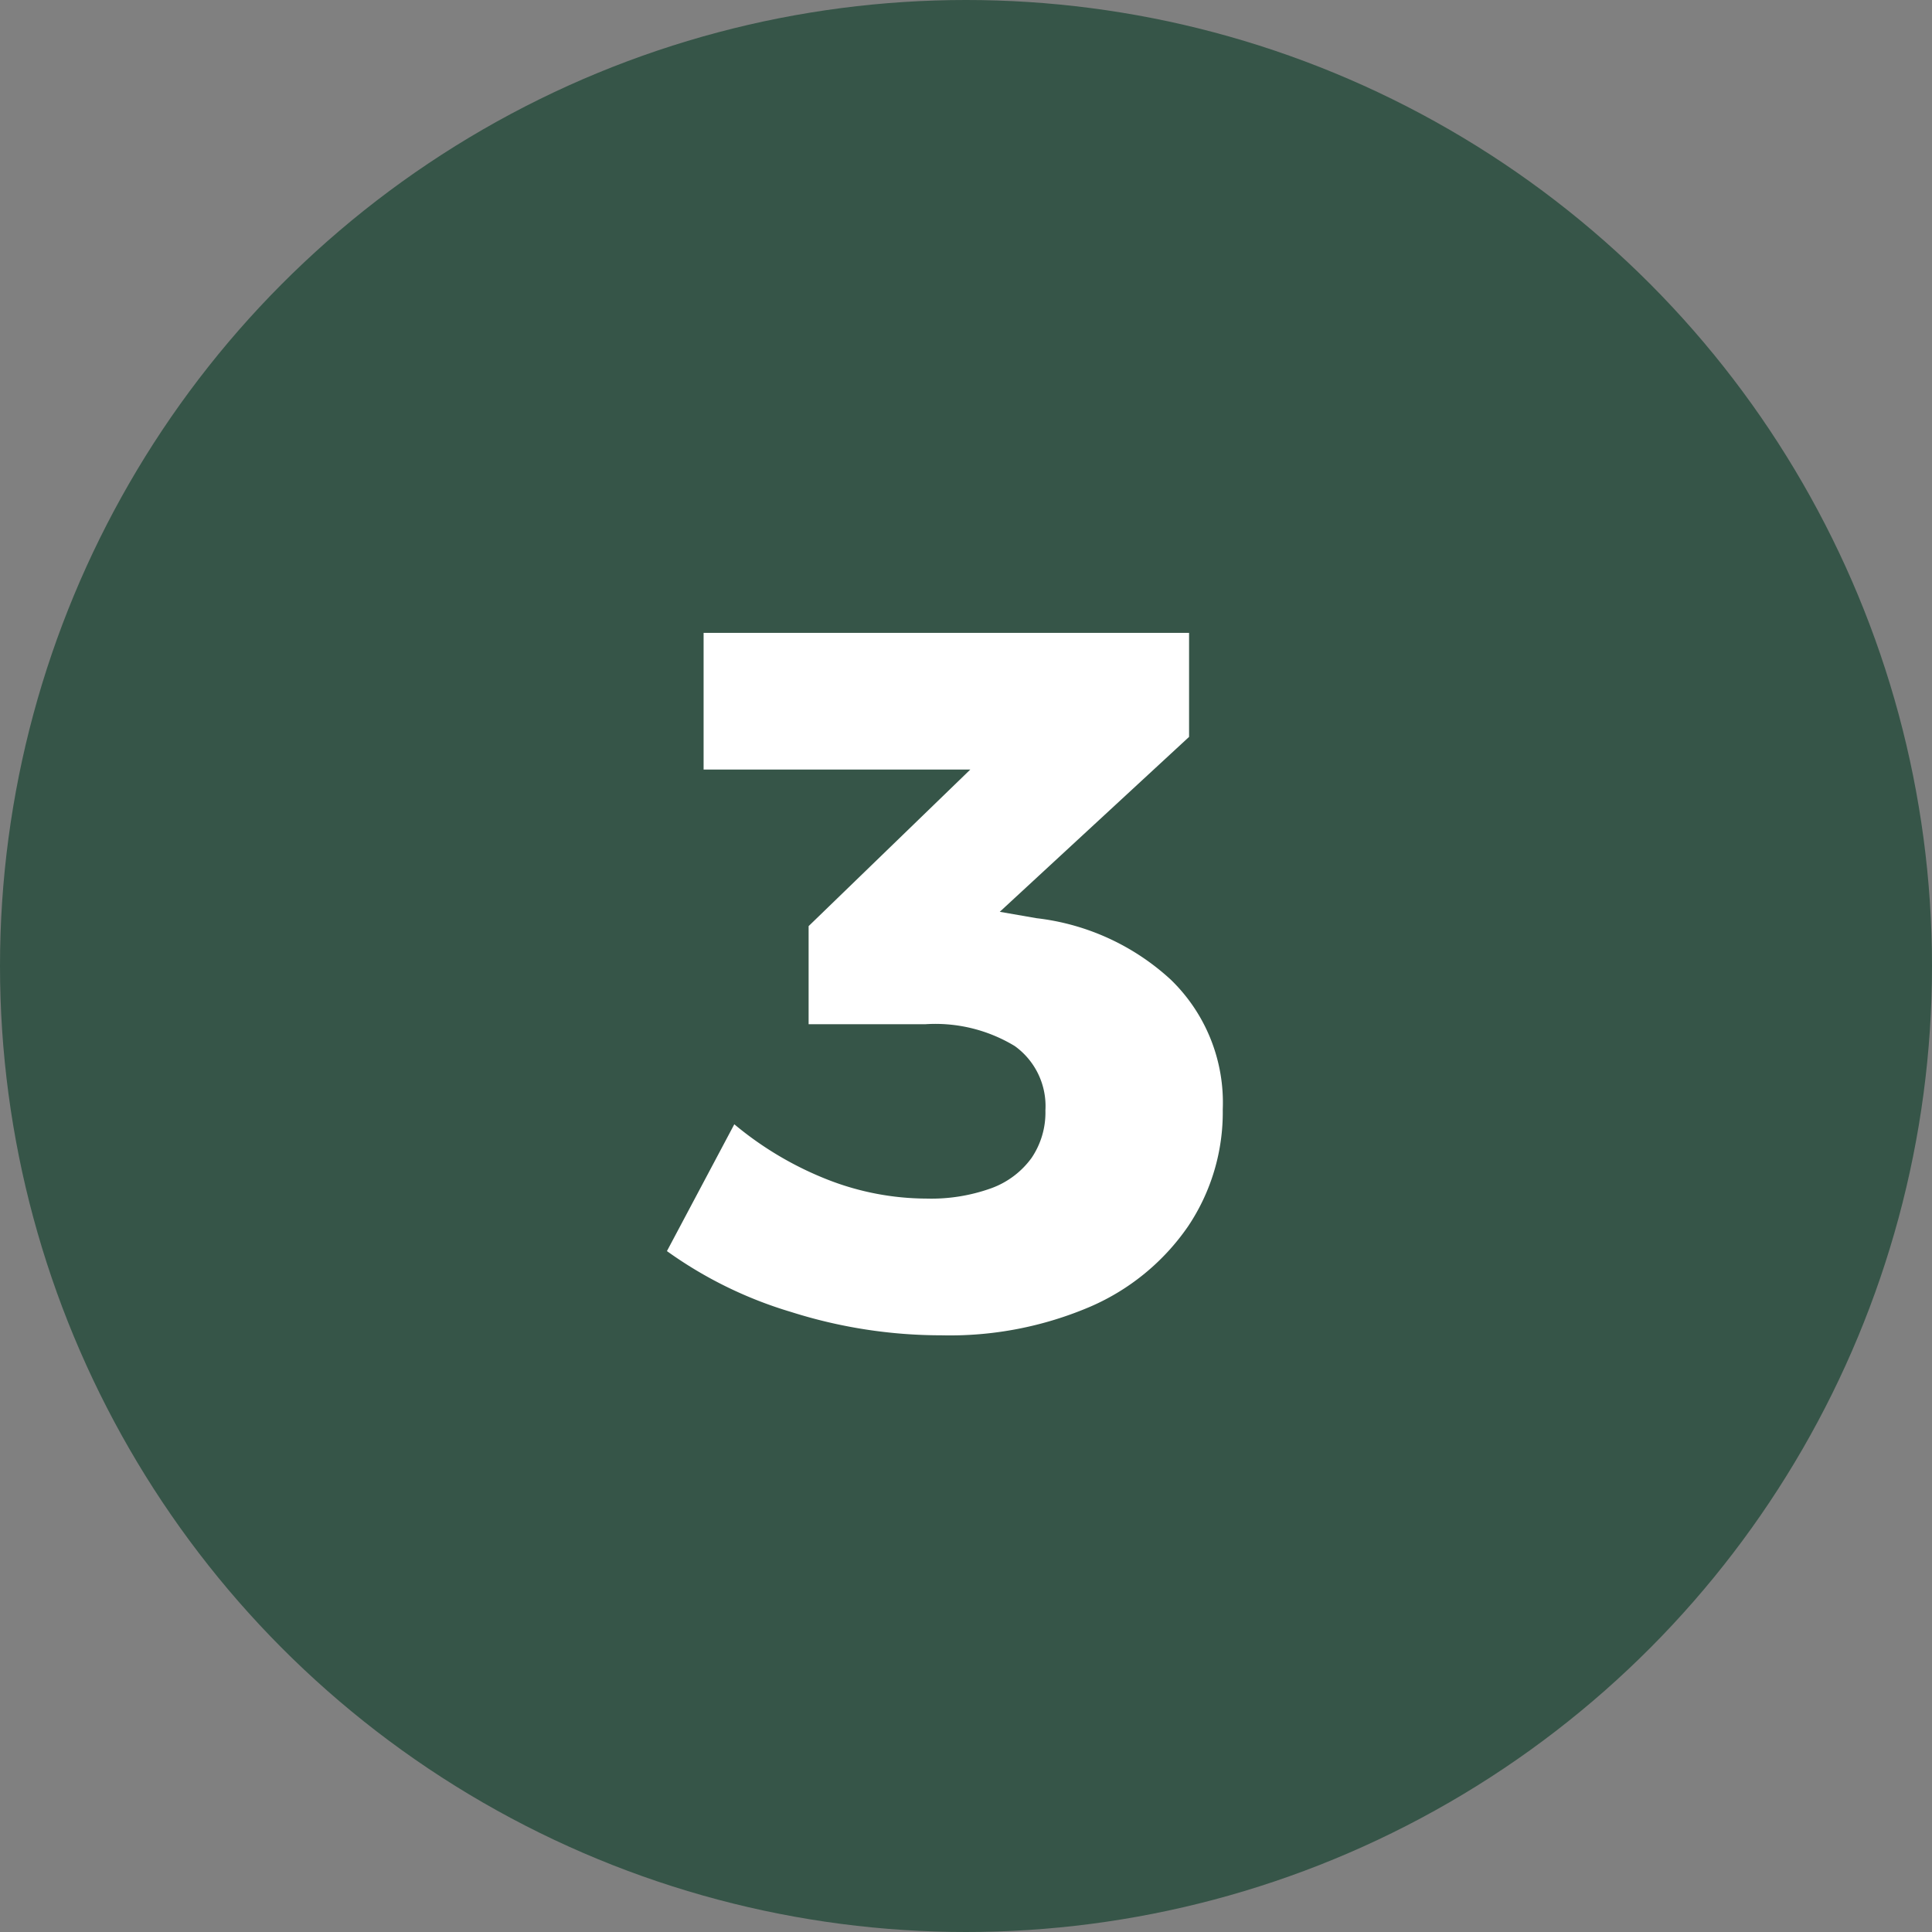
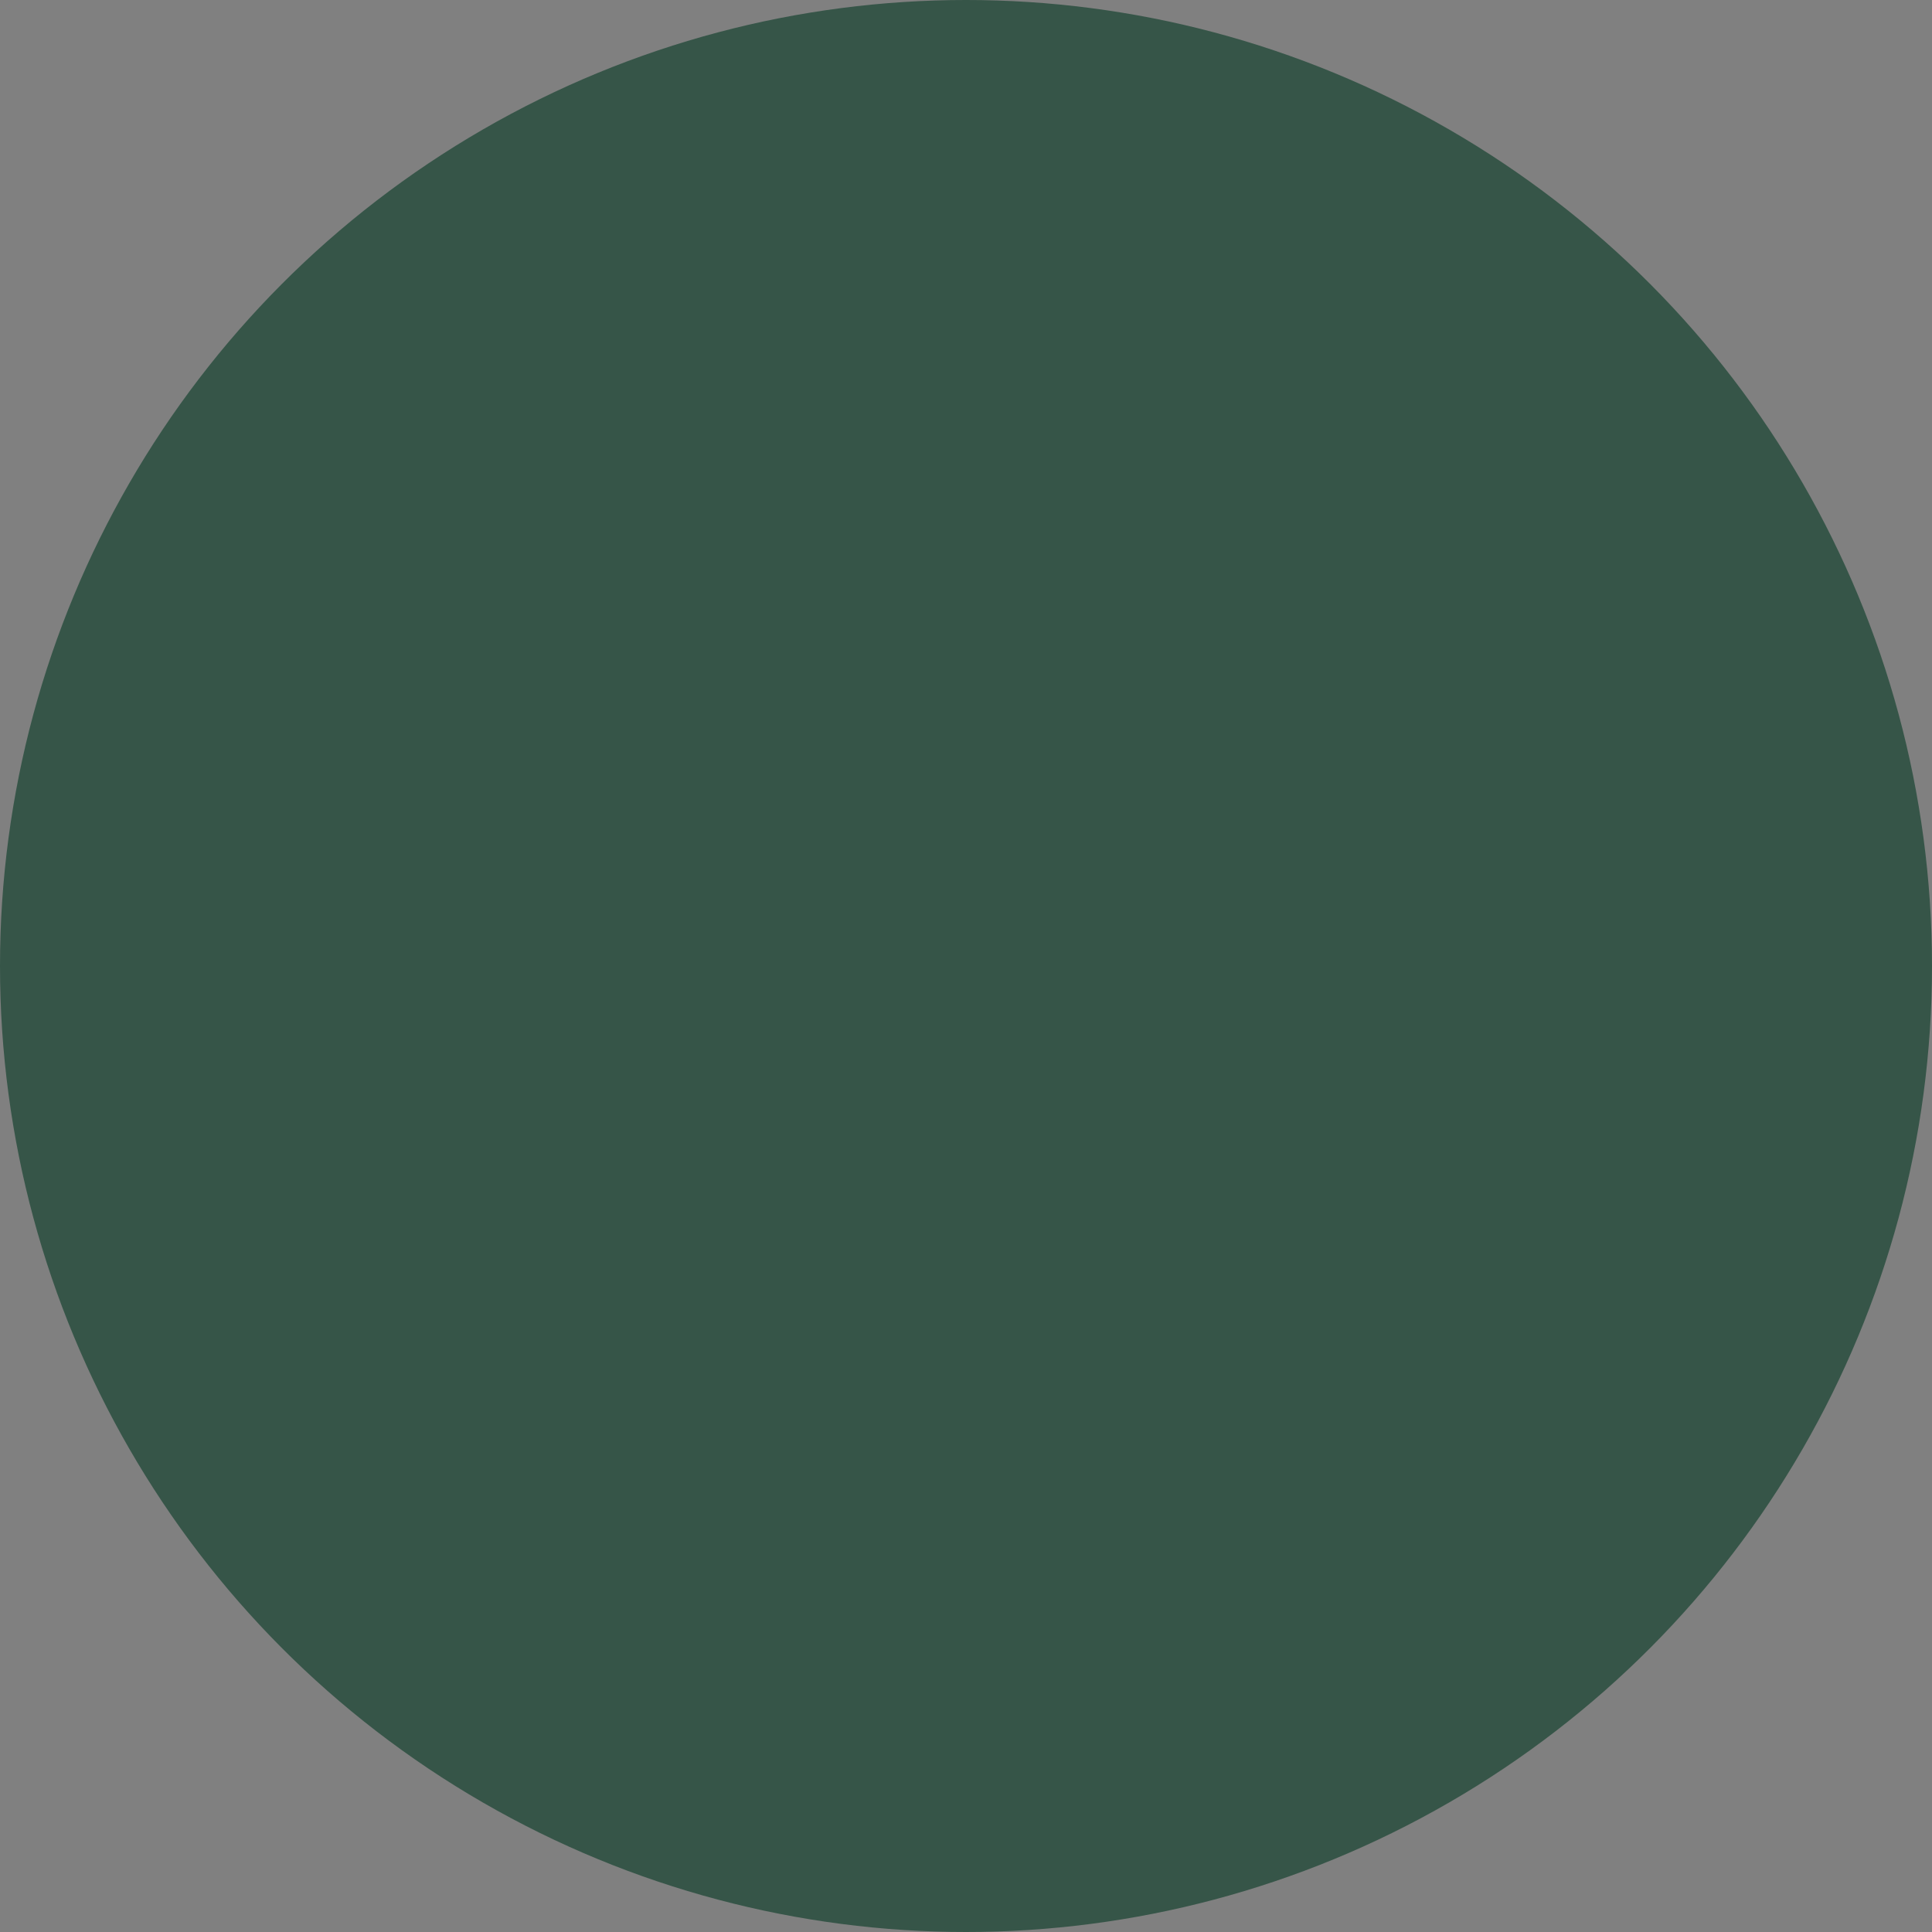
<svg xmlns="http://www.w3.org/2000/svg" width="39" height="39" viewBox="0 0 39 39">
  <rect x="0" y="0" width="39" height="39" fill="#808080" stroke="none" />
  <g id="Gruppe_791" data-name="Gruppe 791" transform="translate(-3077 -4356)">
    <circle id="Ellipse_64" data-name="Ellipse 64" cx="19.5" cy="19.5" r="19.5" transform="translate(3077 4356)" fill="#365548" />
-     <path id="Pfad_6785" data-name="Pfad 6785" d="M7.64,10.74a4.811,4.811,0,0,1,2.71,1.24A3.452,3.452,0,0,1,11.4,14.6a4.129,4.129,0,0,1-.7,2.36,4.62,4.62,0,0,1-1.97,1.62,7.2,7.2,0,0,1-3.01.58,10.016,10.016,0,0,1-3.03-.47A8.4,8.4,0,0,1,.18,17.46L1.54,14.9a6.827,6.827,0,0,0,1.89,1.12,5.516,5.516,0,0,0,1.99.38,3.572,3.572,0,0,0,1.31-.21,1.736,1.736,0,0,0,.81-.61,1.631,1.631,0,0,0,.28-.96,1.492,1.492,0,0,0-.62-1.3,3.093,3.093,0,0,0-1.8-.44H3.04V10.9L7.46,6.62l.46,1.12h-7V4.98h9.8v2.1l-5,4.62-.38-1.36Z" transform="translate(3090.283 4363.795)" fill="#fff" />
  </g>
</svg>